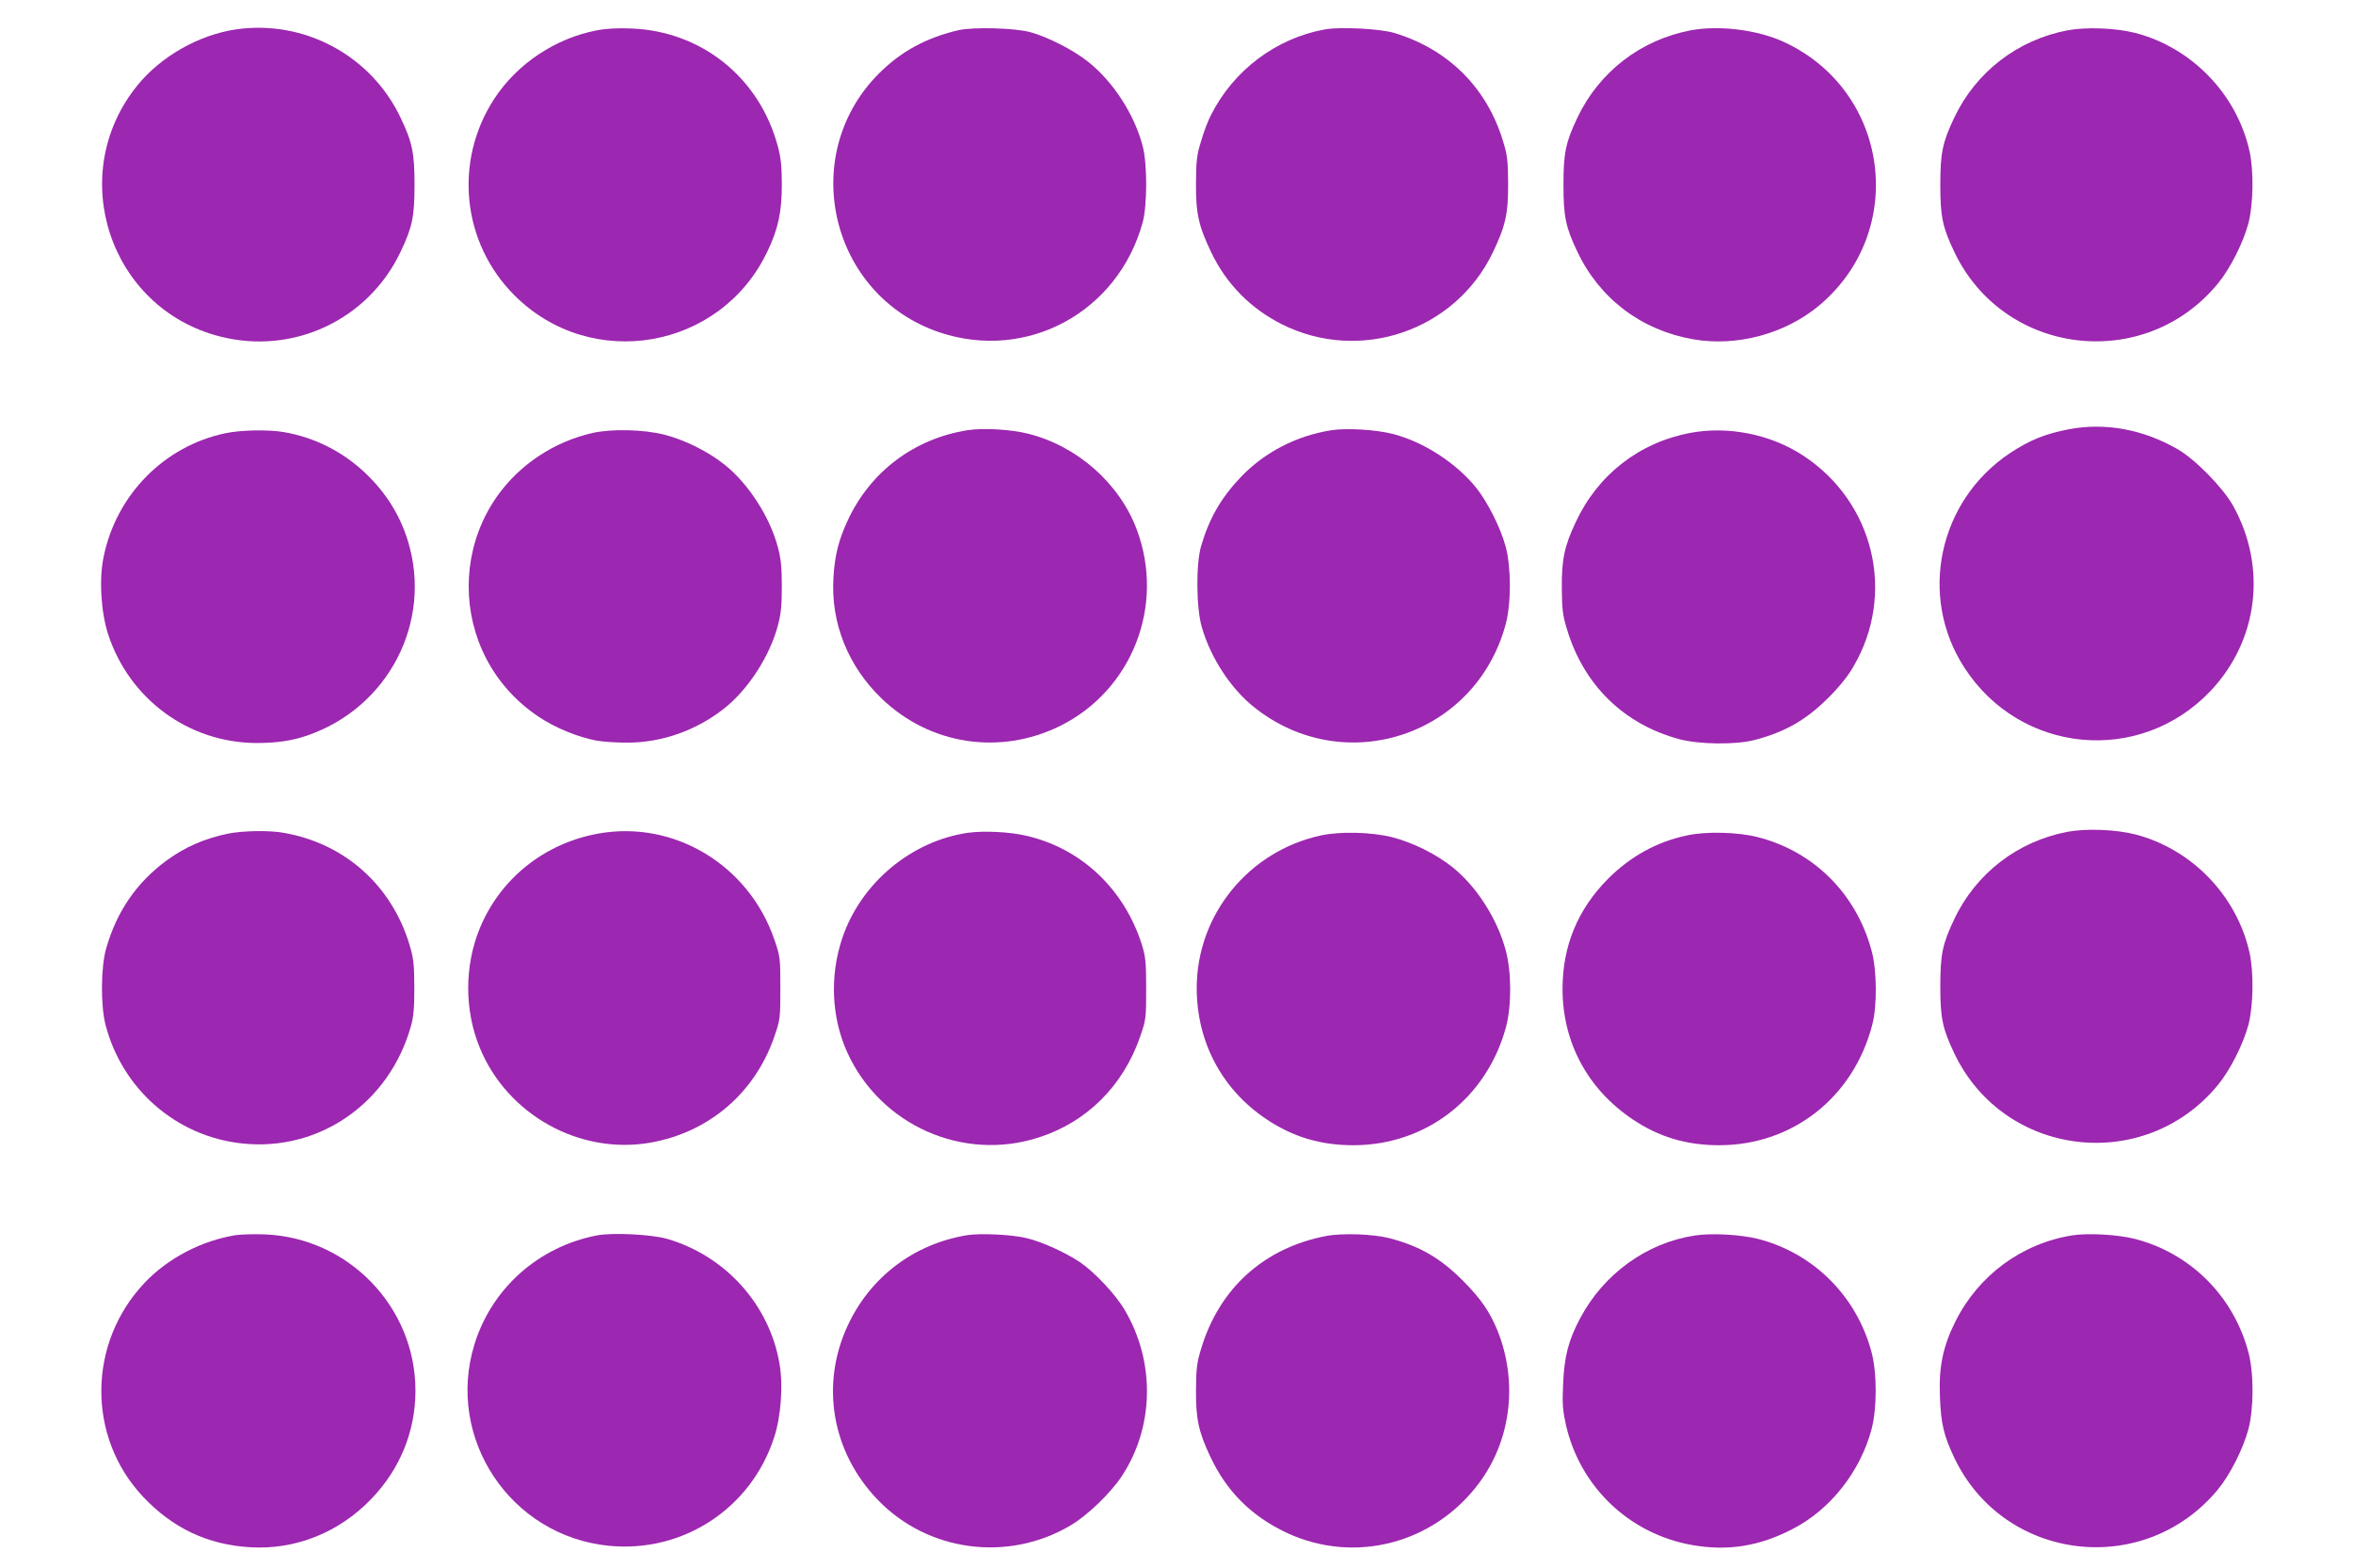
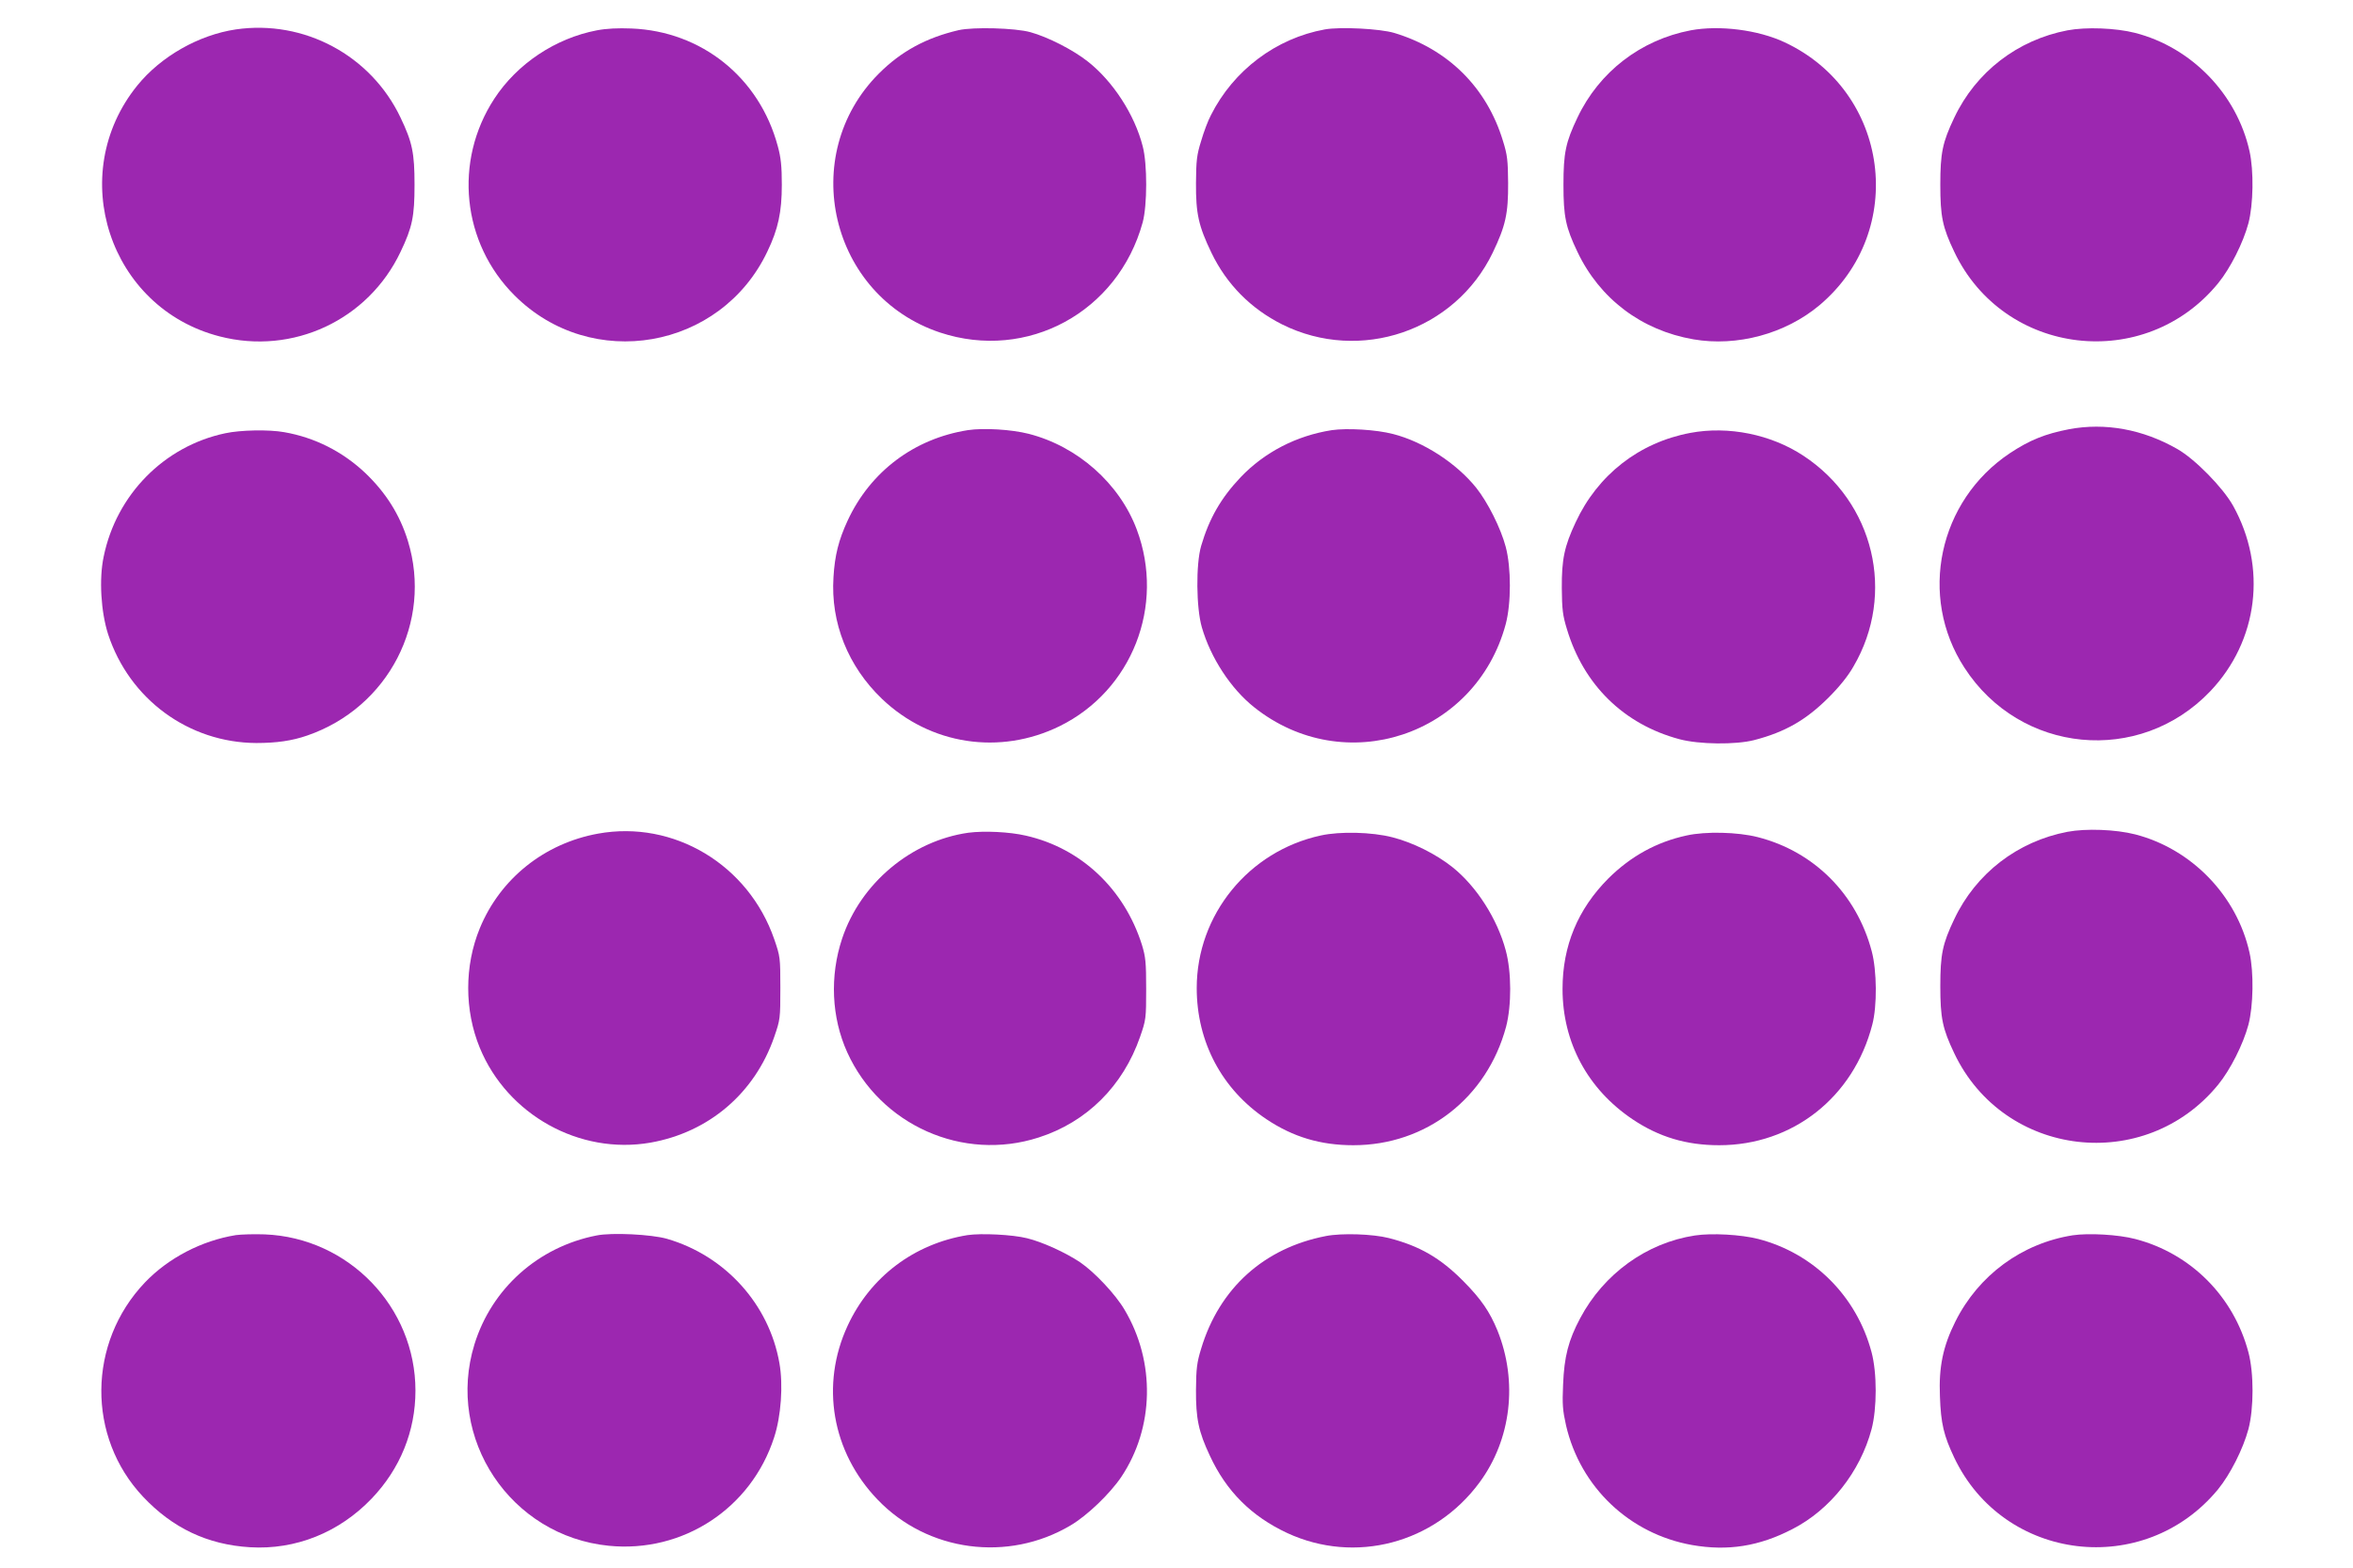
<svg xmlns="http://www.w3.org/2000/svg" version="1.0" width="1280pt" height="853pt" viewBox="0 0 1280 853" preserveAspectRatio="xMidYMid meet">
  <g transform="translate(0,853) scale(0.1,-0.1)" fill="#9c27b0" stroke="none">
    <path d="M1283 8370 c-202 -30 -408 -147 -536 -305 -392 -484 -153 -1211 448 -1365 398 -103 808 89 984 460 64 134 76 192 76 365 0 173 -12 231 -76 365 -161 339 -525 534 -896 480z" />
    <path d="M3247 8365 c-225 -43 -433 -181 -558 -372 -222 -340 -176 -785 110 -1070 418 -418 1123 -295 1376 240 58 121 78 213 78 362 0 101 -5 148 -22 210 -100 373 -414 625 -796 640 -73 3 -136 0 -188 -10z" />
    <path d="M5215 8366 c-176 -41 -313 -115 -434 -236 -445 -446 -265 -1210 333 -1409 474 -157 968 111 1102 599 25 92 26 318 0 415 -44 172 -162 353 -298 460 -79 63 -218 134 -313 160 -83 23 -310 29 -390 11z" />
    <path d="M7207 8370 c-265 -48 -497 -222 -620 -467 -15 -28 -39 -91 -53 -140 -24 -76 -27 -107 -28 -228 -1 -168 14 -234 84 -380 83 -172 214 -304 385 -390 424 -211 940 -35 1145 390 70 146 85 212 84 380 -1 121 -4 152 -28 228 -88 291 -299 500 -592 588 -78 23 -293 34 -377 19z" />
    <path d="M9197 8365 c-272 -52 -498 -226 -616 -475 -64 -134 -76 -192 -76 -365 0 -173 12 -231 76 -365 121 -255 348 -427 631 -476 237 -41 500 30 685 185 482 405 382 1164 -189 1431 -145 68 -355 94 -511 65z" />
    <path d="M11247 8365 c-272 -52 -498 -226 -616 -475 -64 -134 -76 -192 -76 -365 0 -173 12 -231 76 -365 270 -568 1038 -658 1436 -170 66 81 136 220 164 325 27 102 30 286 6 393 -69 310 -315 564 -622 643 -106 27 -267 33 -368 14z" />
    <path d="M11255 6195 c-129 -25 -214 -59 -321 -130 -389 -259 -500 -779 -248 -1167 303 -469 952 -532 1337 -129 262 275 311 676 124 1011 -56 99 -206 252 -302 307 -188 108 -394 145 -590 108z" />
    <path d="M5265 6190 c-292 -46 -530 -225 -654 -492 -49 -106 -70 -189 -77 -308 -16 -248 79 -485 264 -662 262 -250 641 -308 967 -148 393 194 574 655 419 1069 -94 251 -322 453 -588 521 -94 24 -246 33 -331 20z" />
    <path d="M7245 6190 c-192 -30 -365 -119 -496 -256 -107 -113 -171 -224 -215 -374 -29 -100 -27 -337 4 -443 48 -166 158 -334 284 -434 491 -392 1206 -156 1369 452 30 113 30 307 0 420 -27 102 -98 243 -161 322 -108 134 -287 250 -452 292 -92 24 -250 33 -333 21z" />
    <path d="M1225 6173 c-332 -70 -592 -334 -661 -671 -26 -122 -15 -300 24 -422 116 -354 438 -590 806 -592 110 0 195 12 278 41 441 152 682 618 547 1058 -44 143 -120 263 -232 370 -123 116 -274 193 -441 222 -83 15 -238 12 -321 -6z" />
-     <path d="M3225 6175 c-103 -23 -207 -67 -296 -127 -506 -338 -506 -1078 1 -1417 91 -61 214 -111 315 -130 32 -6 107 -11 166 -11 191 0 379 67 531 188 128 102 245 282 289 447 17 63 22 108 22 215 0 107 -5 152 -22 215 -44 165 -161 345 -289 447 -90 72 -217 135 -327 163 -112 29 -286 33 -390 10z" />
    <path d="M9195 6175 c-278 -52 -504 -228 -624 -487 -61 -130 -76 -201 -75 -358 1 -116 5 -148 28 -223 91 -303 309 -517 611 -598 107 -29 307 -31 408 -5 169 44 281 109 403 230 60 60 107 118 137 171 231 395 112 893 -273 1146 -176 116 -408 163 -615 124z" />
    <path d="M11247 4005 c-272 -52 -498 -226 -616 -475 -64 -134 -76 -192 -76 -365 0 -173 12 -231 76 -365 270 -568 1038 -658 1436 -170 66 81 136 220 164 325 27 102 30 286 6 393 -69 310 -315 564 -622 643 -106 27 -267 33 -368 14z" />
-     <path d="M1240 3995 c-129 -27 -234 -73 -335 -147 -163 -120 -270 -277 -327 -476 -30 -102 -31 -312 -4 -417 91 -350 384 -606 740 -645 421 -47 805 219 922 640 14 49 18 100 18 210 -1 128 -4 156 -27 233 -98 322 -352 548 -681 606 -79 15 -226 12 -306 -4z" />
    <path d="M3253 3995 c-292 -53 -532 -245 -643 -515 -84 -204 -84 -446 0 -650 150 -365 543 -583 928 -516 318 56 568 269 674 576 32 93 33 99 33 265 0 166 -1 172 -33 265 -140 406 -547 650 -959 575z" />
    <path d="M5268 4000 c-311 -44 -587 -275 -687 -576 -68 -204 -58 -429 28 -619 180 -396 629 -596 1041 -463 262 84 459 280 552 548 32 92 33 100 33 260 0 145 -3 174 -23 240 -96 304 -331 526 -631 594 -90 21 -227 27 -313 16z" />
    <path d="M7185 3985 c-393 -85 -675 -432 -675 -830 0 -293 137 -552 380 -714 144 -96 293 -141 472 -141 396 0 727 257 831 645 30 115 30 297 -2 415 -46 172 -159 348 -289 452 -90 72 -217 135 -327 163 -112 29 -286 33 -390 10z" />
    <path d="M9175 3985 c-163 -35 -304 -113 -426 -234 -166 -167 -249 -366 -249 -601 0 -291 137 -545 381 -709 143 -96 292 -141 471 -141 400 0 731 261 833 656 27 102 25 294 -3 399 -82 311 -314 543 -620 621 -109 28 -284 32 -387 9z" />
    <path d="M1283 1811 c-186 -30 -367 -124 -495 -258 -312 -328 -316 -840 -10 -1165 161 -171 351 -261 582 -275 248 -15 485 80 662 265 155 162 238 367 238 587 0 455 -364 832 -820 850 -58 2 -128 0 -157 -4z" />
    <path d="M3245 1809 c-317 -62 -570 -288 -664 -592 -158 -512 196 -1043 731 -1096 403 -40 774 203 899 589 38 115 50 286 29 404 -56 321 -295 585 -612 677 -84 24 -300 35 -383 18z" />
    <path d="M5263 1811 c-290 -47 -529 -227 -652 -493 -149 -321 -86 -687 163 -946 272 -284 710 -342 1050 -140 90 53 214 172 276 264 179 268 186 625 18 908 -49 84 -163 205 -242 259 -79 53 -206 111 -289 131 -79 20 -250 28 -324 17z" />
    <path d="M7213 1806 c-337 -65 -580 -284 -679 -613 -23 -75 -27 -107 -28 -223 -1 -157 14 -228 75 -358 90 -195 227 -331 422 -422 368 -170 800 -57 1045 275 173 234 210 549 98 827 -42 102 -88 170 -186 269 -124 125 -237 191 -405 234 -86 22 -255 28 -342 11z" />
    <path d="M9220 1809 c-263 -40 -496 -209 -624 -450 -64 -120 -87 -209 -93 -361 -5 -108 -2 -141 16 -222 78 -337 346 -591 686 -651 194 -34 365 -7 546 87 205 105 368 311 430 543 30 113 30 307 0 419 -81 305 -315 538 -616 616 -94 24 -253 33 -345 19z" />
    <path d="M11275 1810 c-277 -44 -512 -217 -638 -469 -67 -134 -91 -247 -84 -408 5 -147 21 -213 78 -333 269 -566 1033 -658 1434 -173 67 82 137 220 166 328 30 113 30 307 0 419 -81 305 -315 538 -616 616 -92 24 -253 33 -340 20z" />
  </g>
</svg>